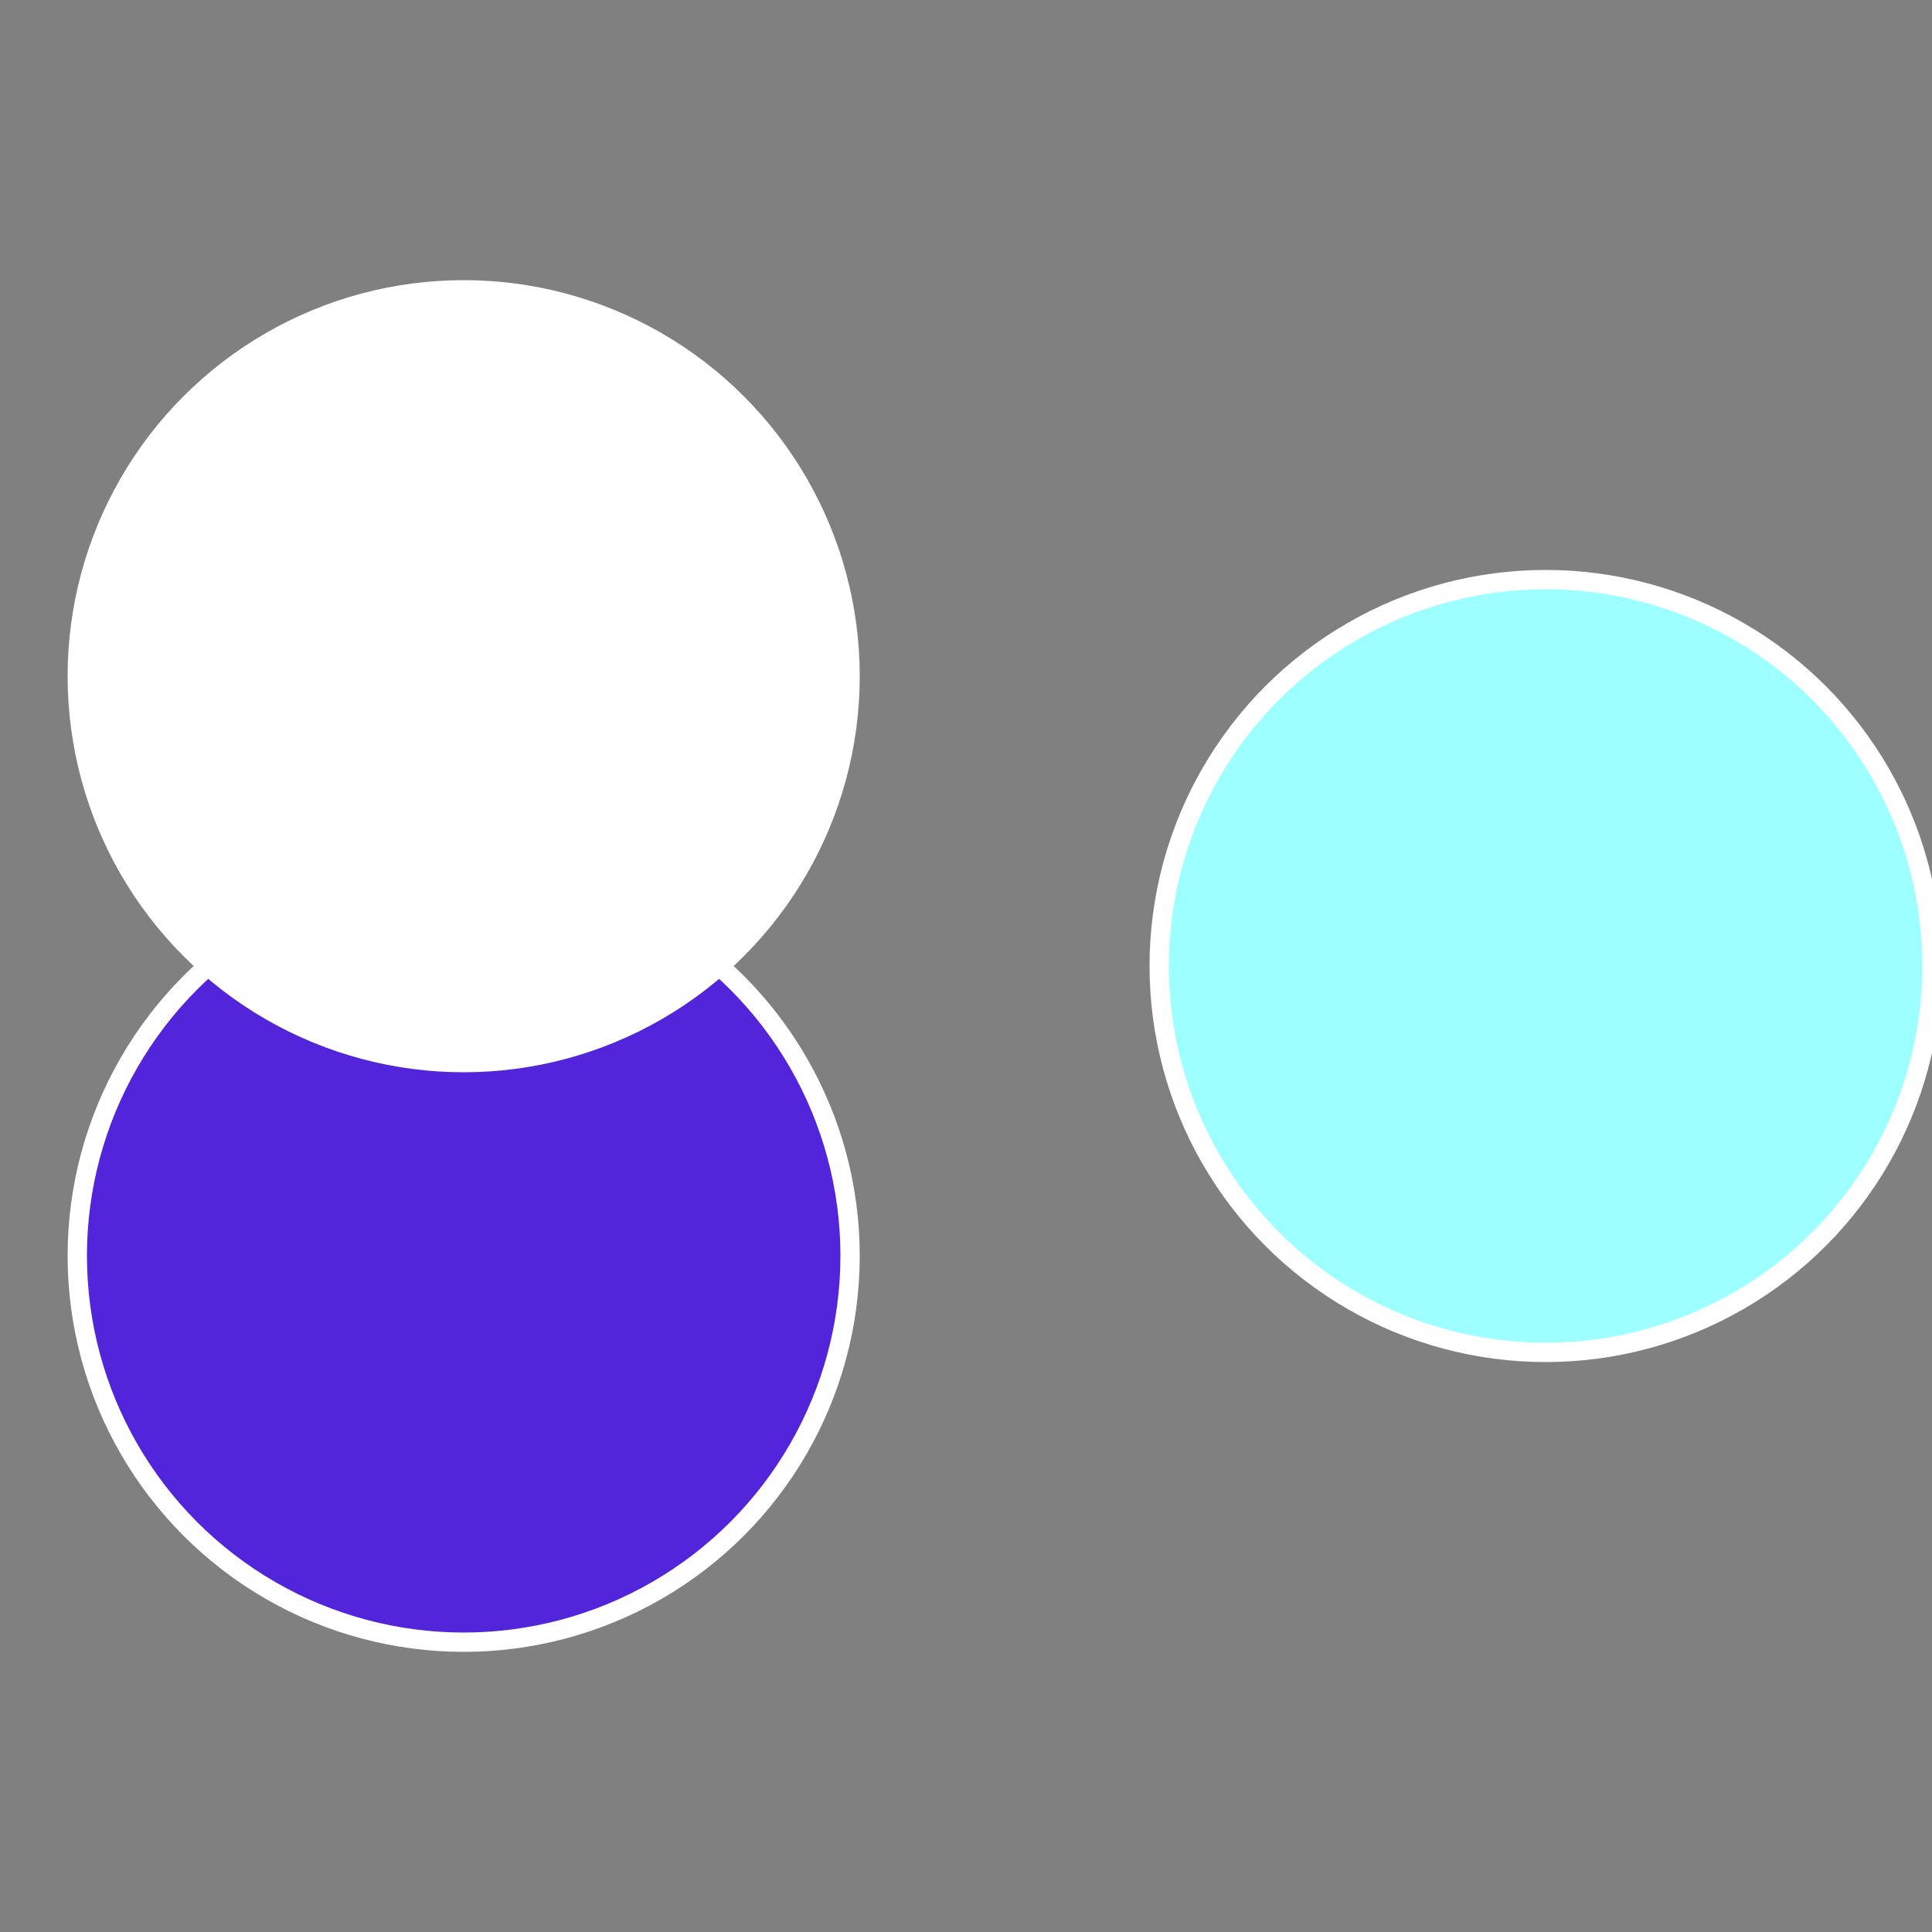
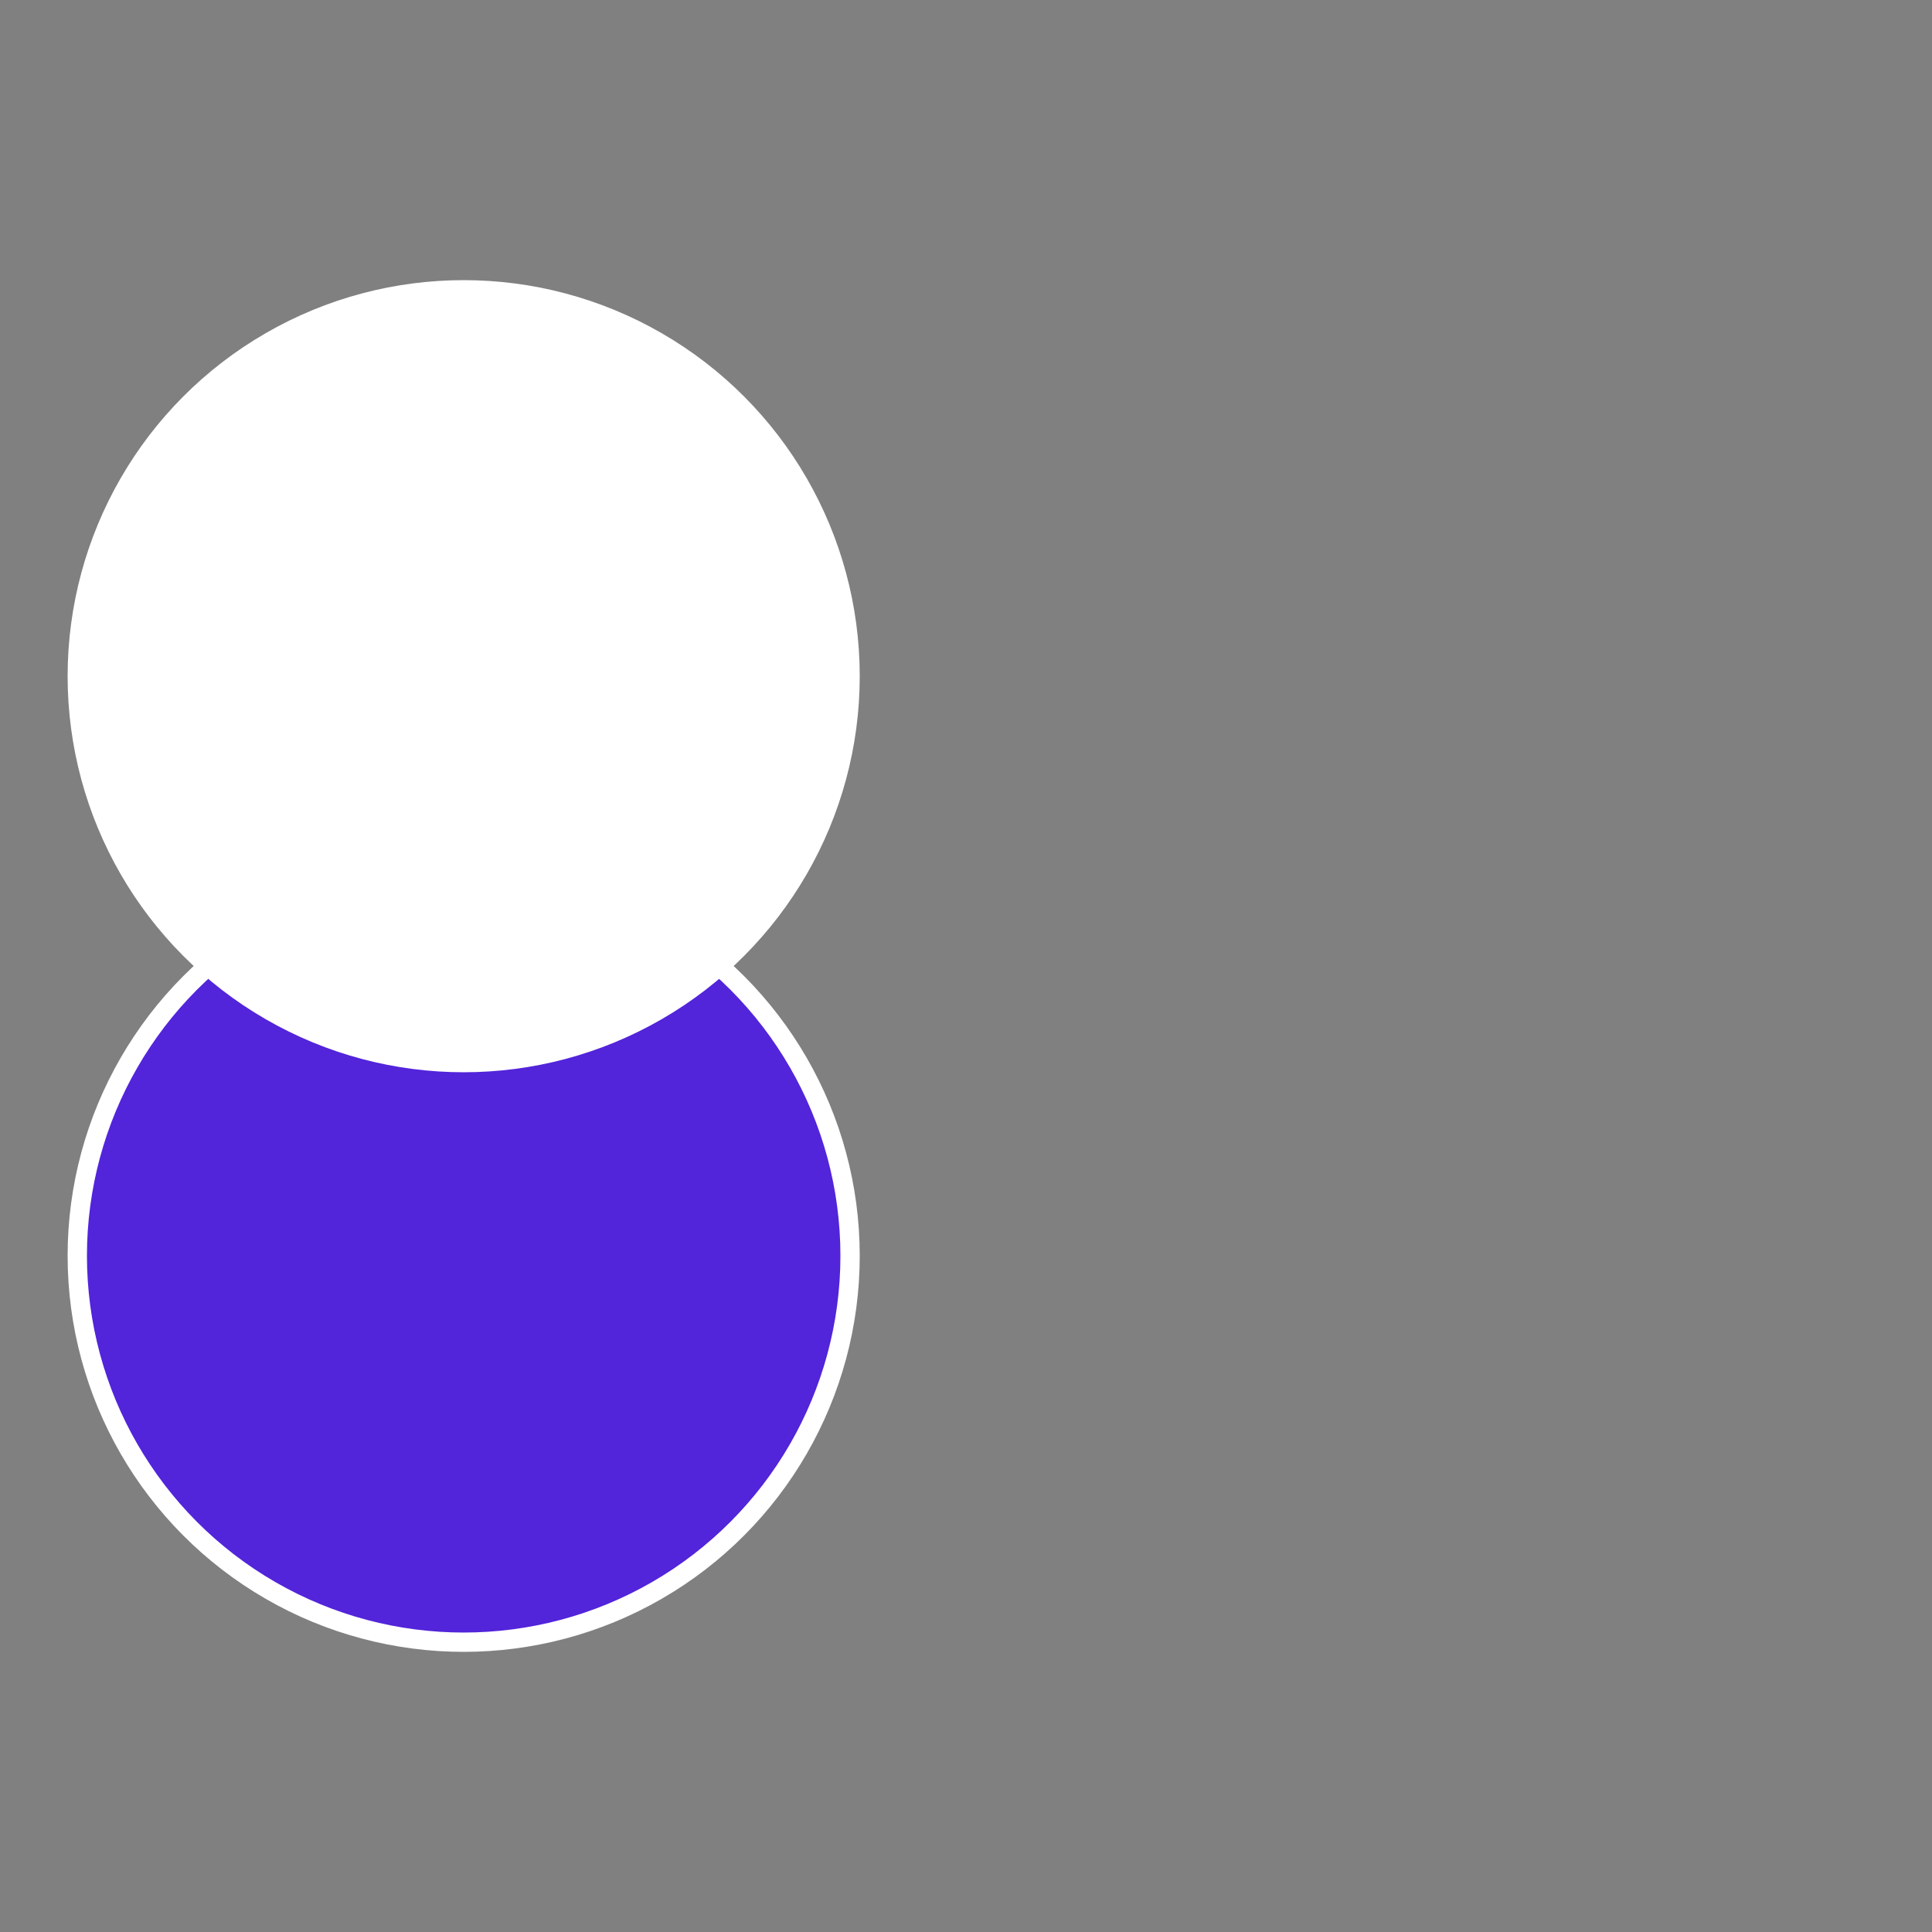
<svg xmlns="http://www.w3.org/2000/svg" width="500" height="500" viewBox="-1 -1 2 2">
  <rect x="-1" y="-1" width="2" height="2" fill="#808080" stroke="none" />
-   <circle cx="0.6" cy="0" r="0.4" fill="#9dfffffffffffffca8522" stroke="#fff" stroke-width="1%" />
  <circle cx="-0.52" cy="0.3" r="0.4" fill="#5224dafffffffffffffca8" stroke="#fff" stroke-width="1%" />
  <circle cx="-0.52" cy="-0.3" r="0.4" fill="#fffffffffffffcf0522fffffffffffffca8" stroke="#fff" stroke-width="1%" />
</svg>